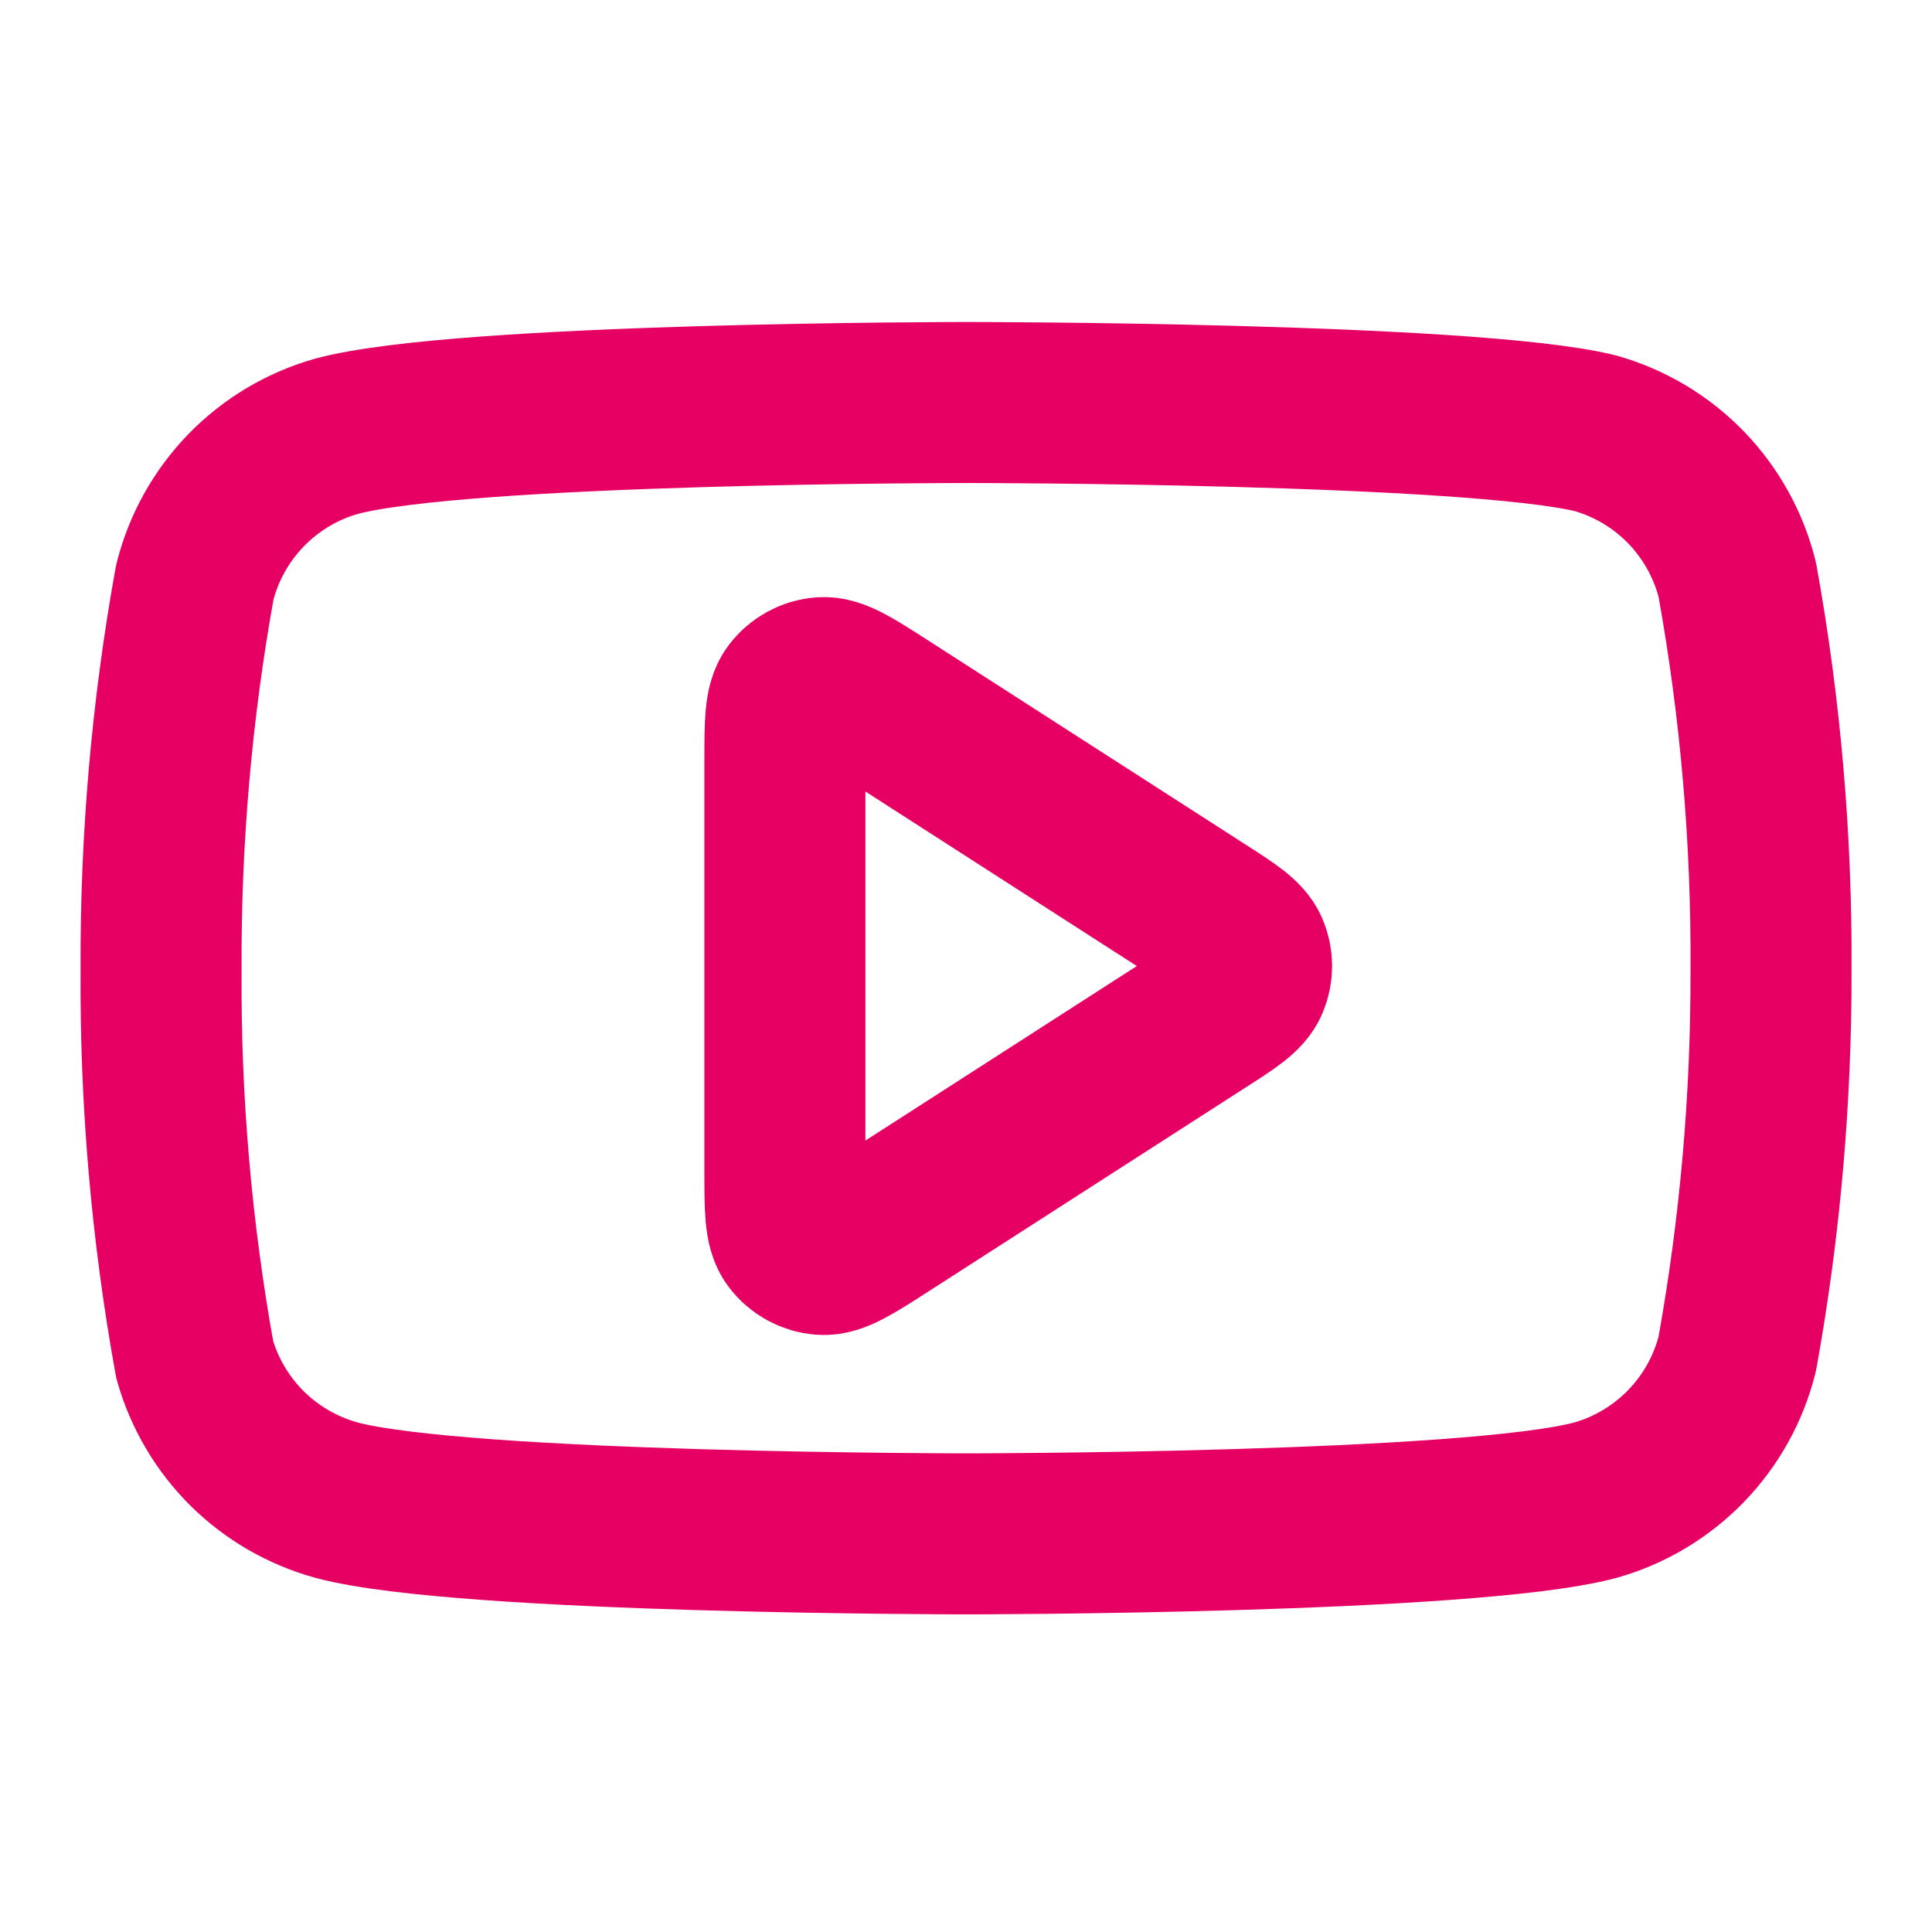
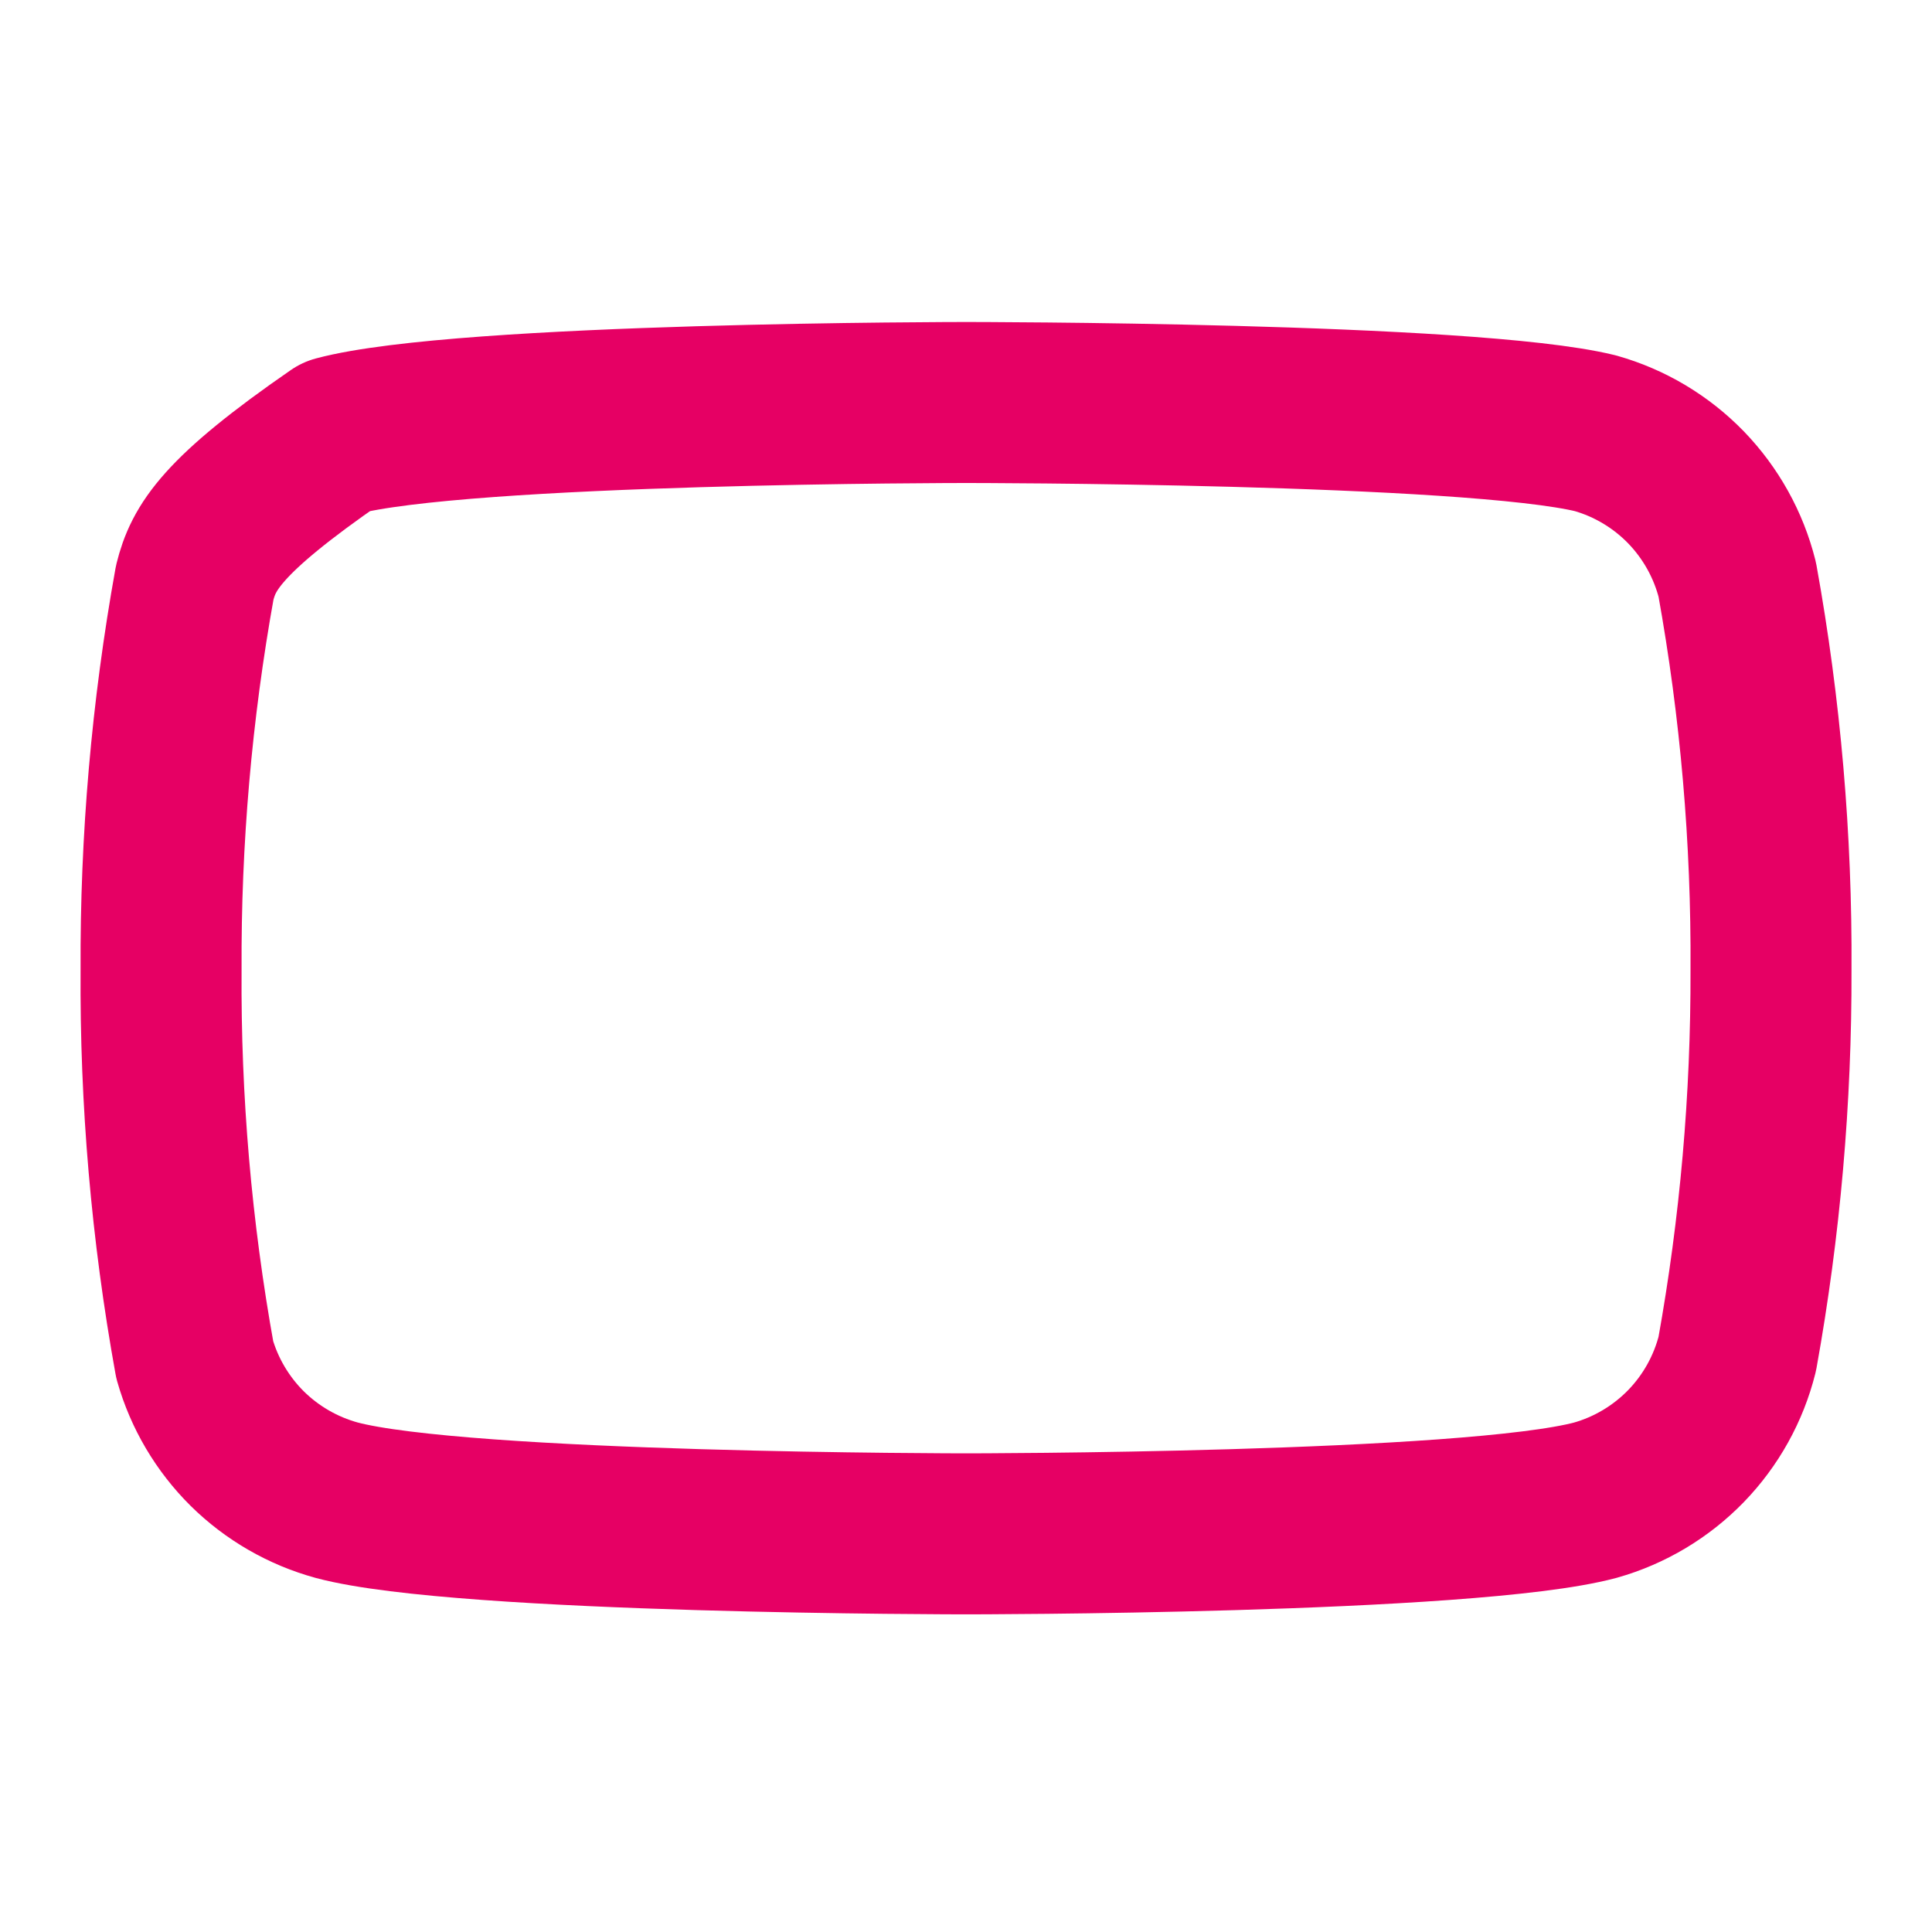
<svg xmlns="http://www.w3.org/2000/svg" width="24" height="24" viewBox="0 0 24 24" fill="none">
-   <path d="M21.581 7.2C21.473 6.769 21.253 6.374 20.944 6.054C20.634 5.735 20.246 5.503 19.818 5.382C18.254 5 12 5 12 5C12 5 5.746 5 4.182 5.419C3.754 5.54 3.366 5.772 3.056 6.091C2.747 6.41 2.527 6.805 2.419 7.237C2.133 8.824 1.993 10.433 2.001 12.046C1.99 13.67 2.13 15.292 2.419 16.891C2.538 17.309 2.763 17.689 3.071 17.995C3.38 18.3 3.763 18.521 4.182 18.636C5.746 19.054 12 19.054 12 19.054C12 19.054 18.254 19.054 19.818 18.636C20.246 18.515 20.634 18.283 20.944 17.964C21.253 17.645 21.473 17.25 21.581 16.818C21.865 15.243 22.005 13.646 22 12.046C22.01 10.421 21.87 8.799 21.581 7.2Z" stroke="#E60064" stroke-width="2" stroke-linecap="round" stroke-linejoin="round" />
-   <path d="M9.75 9.466C9.75 8.989 9.75 8.75 9.85 8.617C9.937 8.501 10.07 8.428 10.214 8.418C10.38 8.406 10.581 8.535 10.983 8.793L14.925 11.328C15.274 11.552 15.448 11.664 15.508 11.806C15.561 11.93 15.561 12.071 15.508 12.195C15.448 12.338 15.274 12.45 14.925 12.673L10.983 15.208C10.581 15.466 10.38 15.595 10.214 15.583C10.07 15.573 9.937 15.5 9.85 15.384C9.75 15.251 9.75 15.012 9.75 14.535V9.466Z" stroke="#E60064" stroke-width="2" stroke-linecap="round" stroke-linejoin="round" />
+   <path d="M21.581 7.2C21.473 6.769 21.253 6.374 20.944 6.054C20.634 5.735 20.246 5.503 19.818 5.382C18.254 5 12 5 12 5C12 5 5.746 5 4.182 5.419C2.747 6.41 2.527 6.805 2.419 7.237C2.133 8.824 1.993 10.433 2.001 12.046C1.99 13.67 2.13 15.292 2.419 16.891C2.538 17.309 2.763 17.689 3.071 17.995C3.38 18.3 3.763 18.521 4.182 18.636C5.746 19.054 12 19.054 12 19.054C12 19.054 18.254 19.054 19.818 18.636C20.246 18.515 20.634 18.283 20.944 17.964C21.253 17.645 21.473 17.25 21.581 16.818C21.865 15.243 22.005 13.646 22 12.046C22.01 10.421 21.87 8.799 21.581 7.2Z" stroke="#E60064" stroke-width="2" stroke-linecap="round" stroke-linejoin="round" />
</svg>